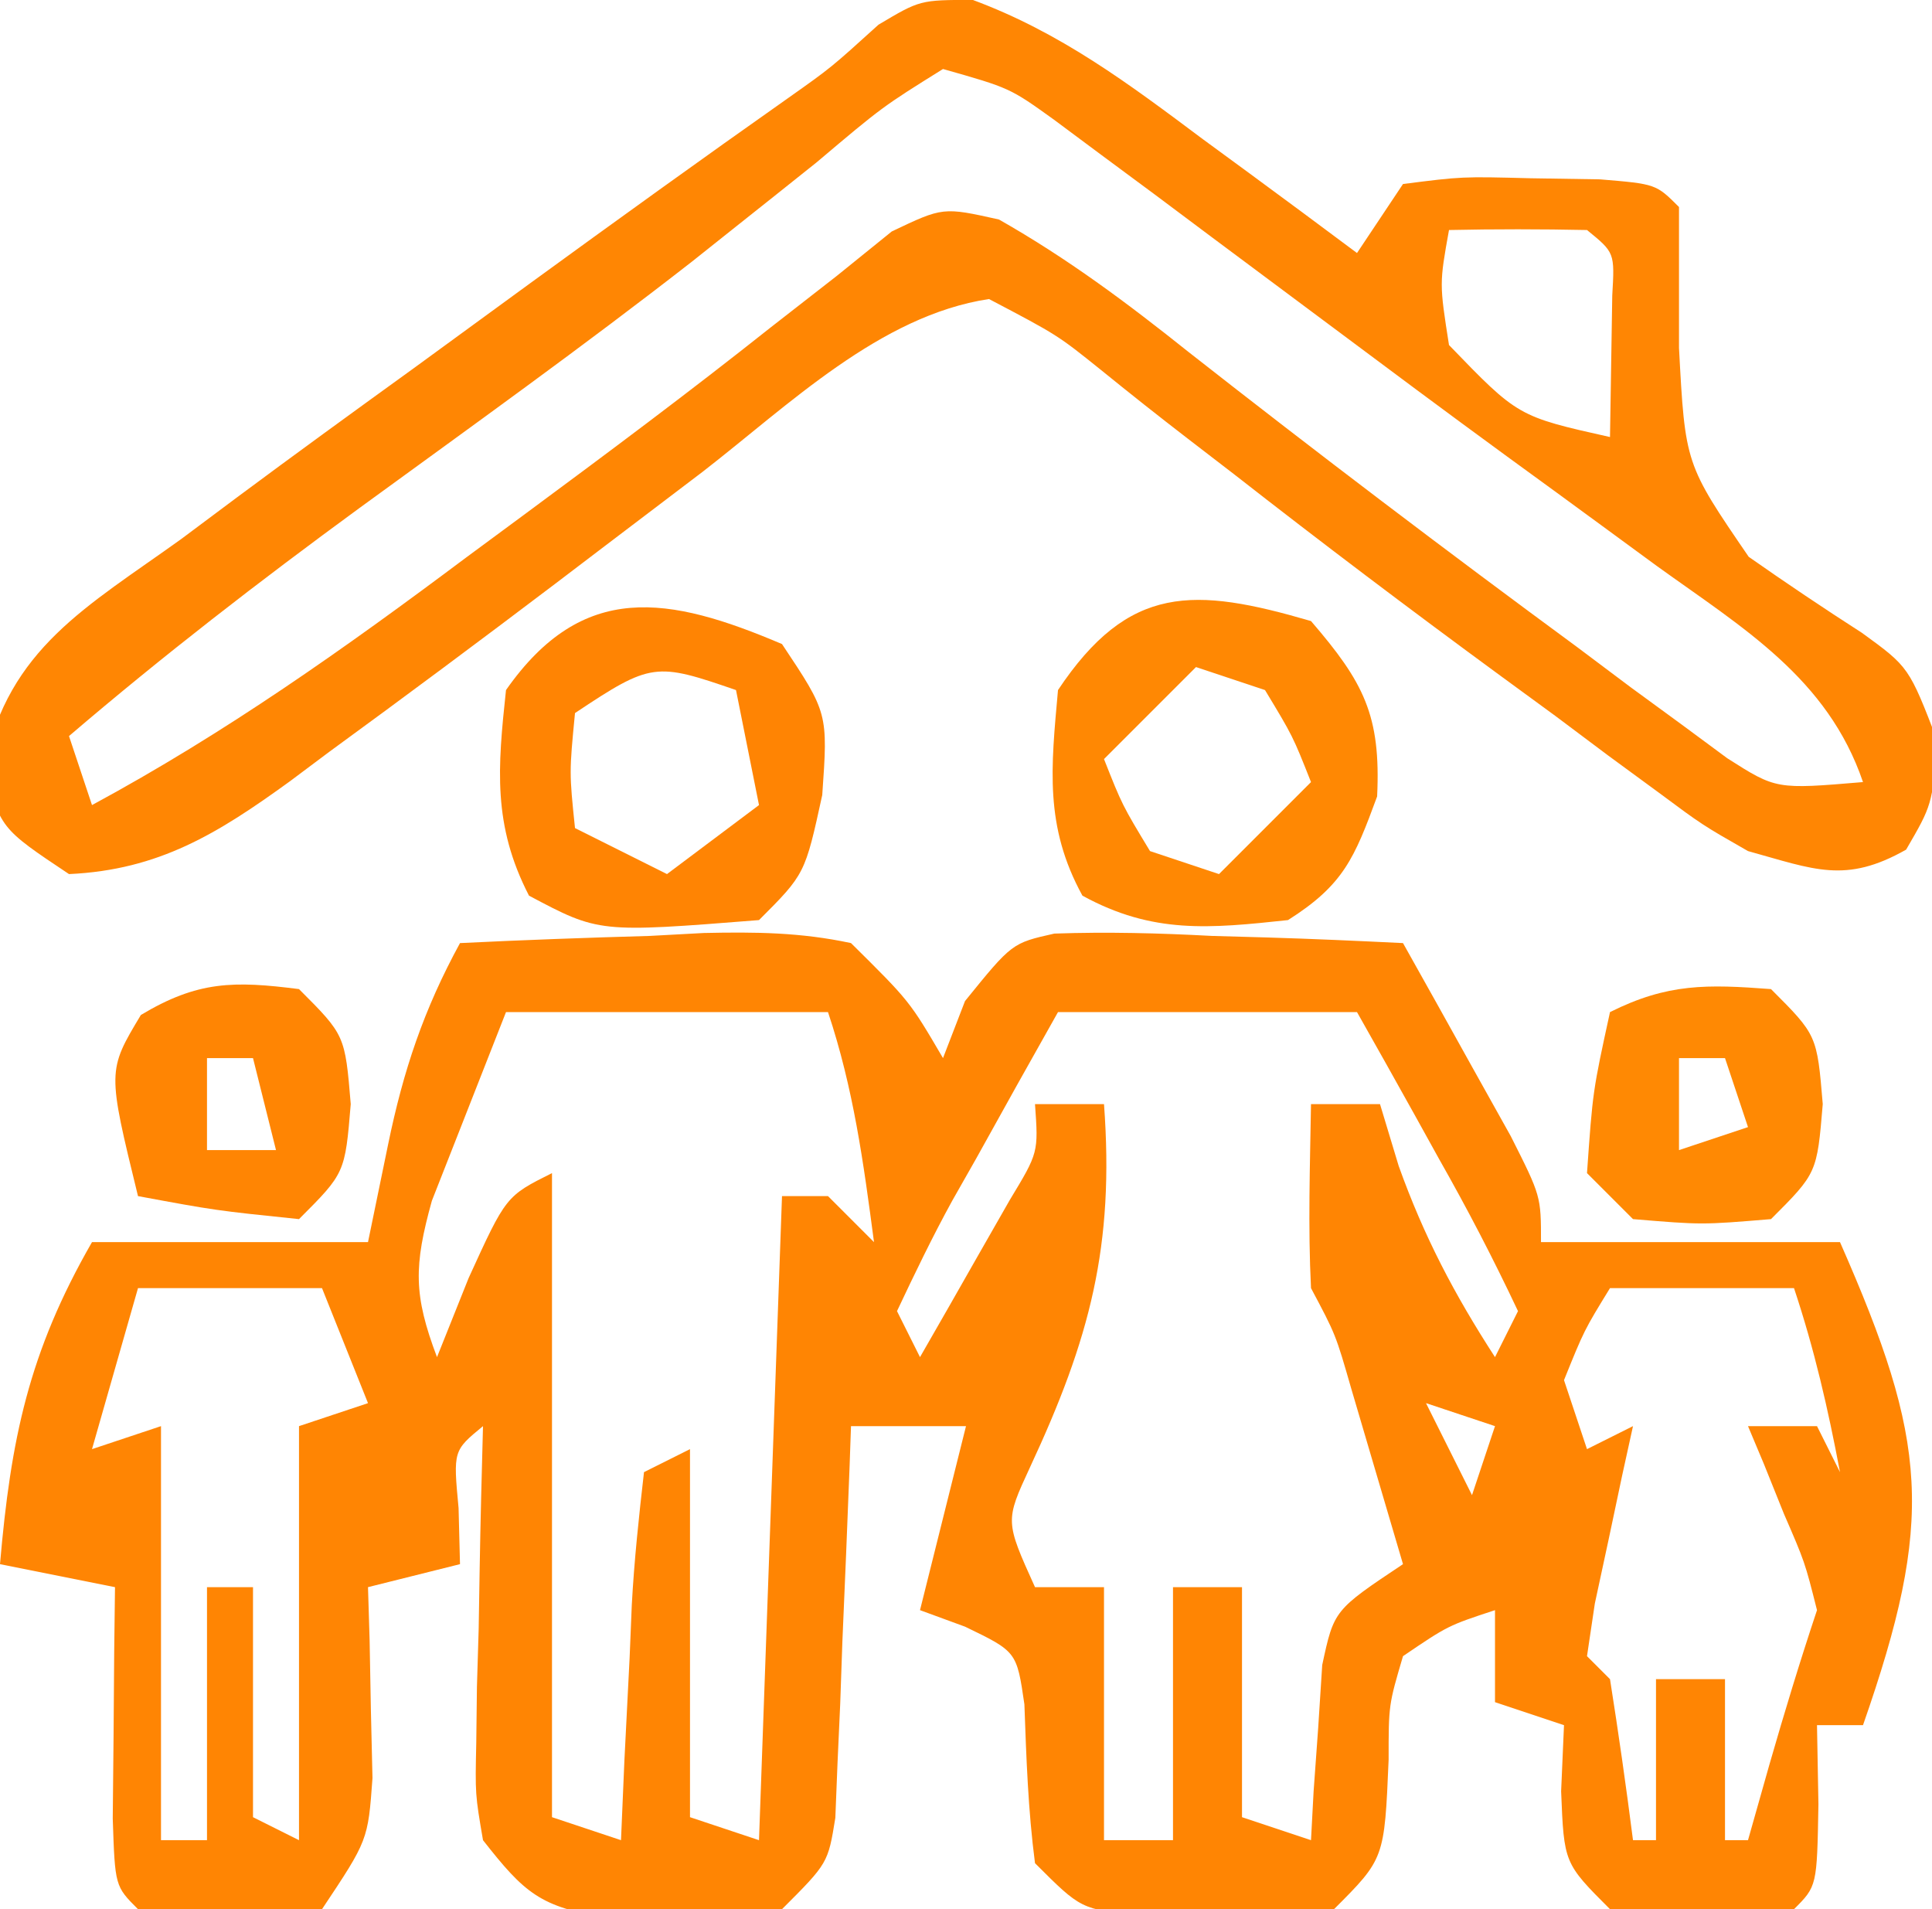
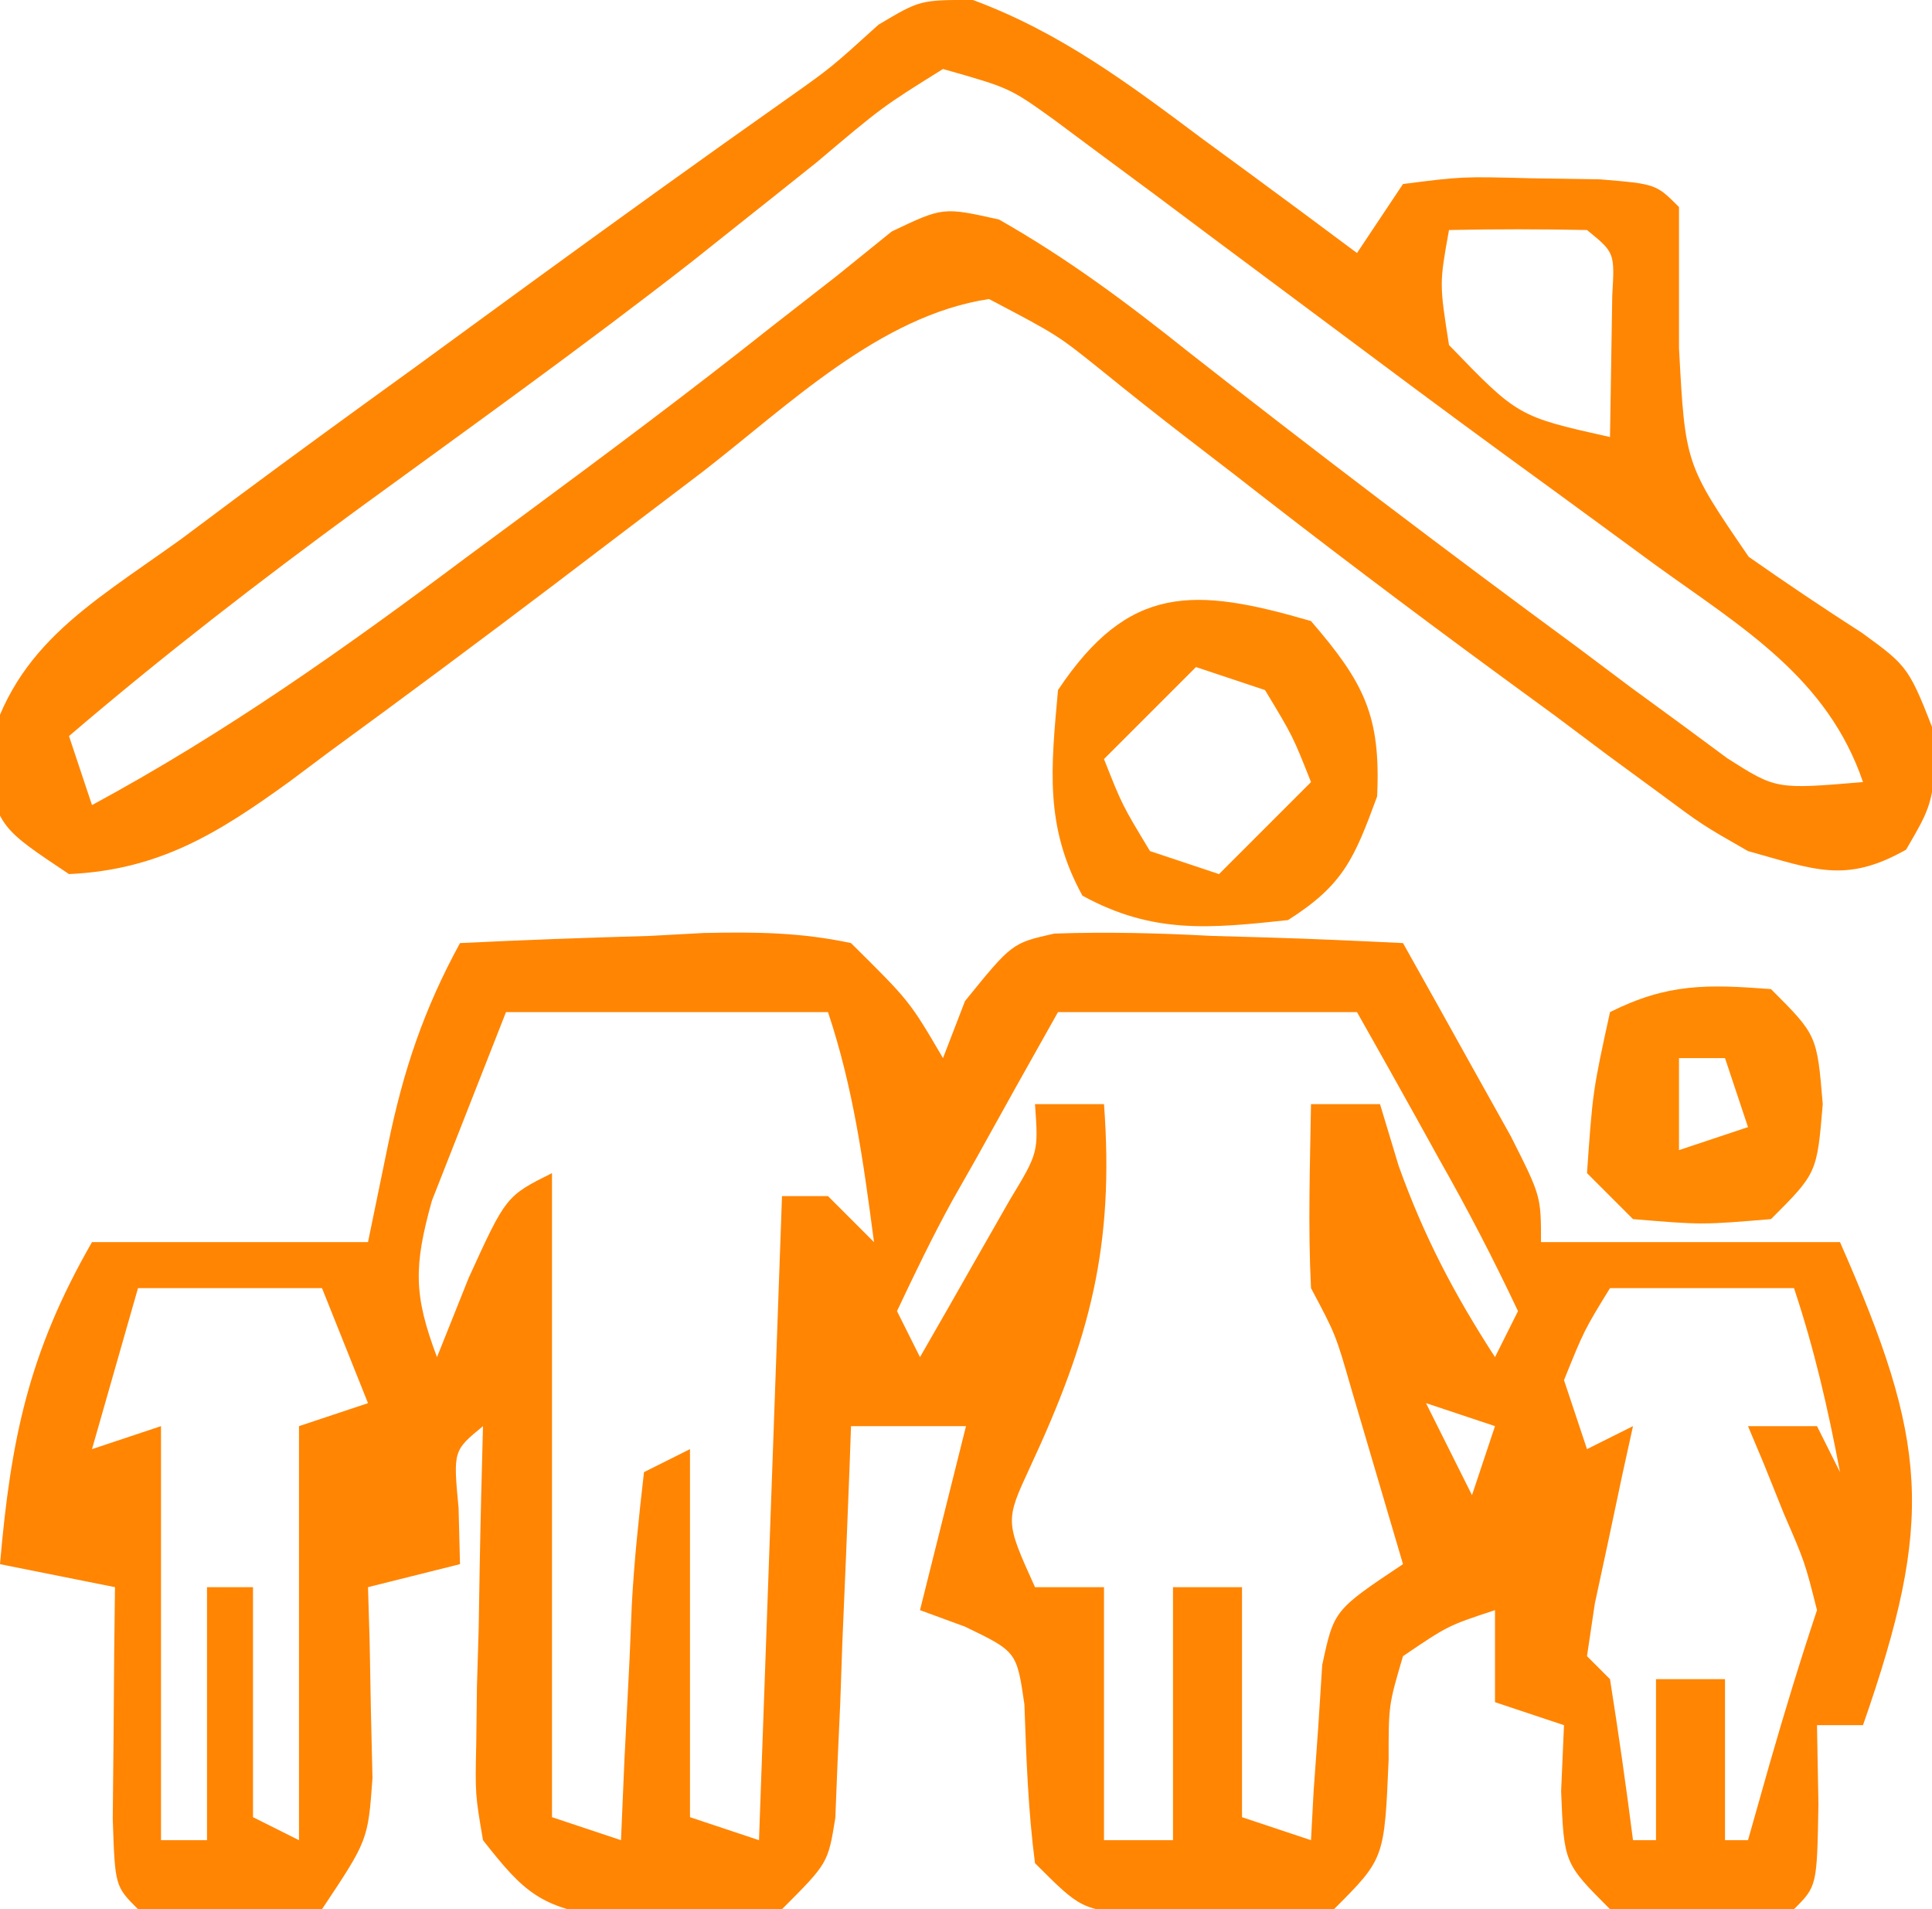
<svg xmlns="http://www.w3.org/2000/svg" width="84" height="83">
  <path d="M0 0 C2.752 -0.135 5.497 -0.234 8.25 -0.312 C9.027 -0.354 9.805 -0.396 10.605 -0.439 C12.844 -0.487 14.81 -0.47 17 0 C19.547 2.52 19.547 2.52 21 5 C21.474 3.772 21.474 3.772 21.957 2.52 C24 0 24 0 25.841 -0.413 C28.14 -0.493 30.39 -0.435 32.688 -0.312 C33.883 -0.279 33.883 -0.279 35.104 -0.244 C37.07 -0.185 39.035 -0.096 41 0 C42.005 1.789 43.004 3.581 44 5.375 C44.557 6.373 45.114 7.37 45.688 8.398 C47 11 47 11 47 13 C51.29 13 55.58 13 60 13 C63.828 21.701 64.123 25.047 61 34 C60.34 34 59.68 34 59 34 C59.021 35.134 59.041 36.269 59.062 37.438 C59 41 59 41 58 42 C52.264 42.273 52.264 42.273 50 42 C48 40 48 40 47.875 36.875 C47.916 35.926 47.958 34.977 48 34 C46.515 33.505 46.515 33.505 45 33 C45 31.68 45 30.36 45 29 C42.957 29.672 42.957 29.672 41 31 C40.374 33.122 40.374 33.122 40.375 35.5 C40.193 39.807 40.193 39.807 38 42 C35.469 42.266 35.469 42.266 32.5 42.25 C31.52 42.255 30.541 42.26 29.531 42.266 C27 42 27 42 25 40 C24.699 37.693 24.622 35.418 24.539 33.094 C24.205 30.803 24.205 30.803 21.961 29.719 C21.314 29.482 20.667 29.244 20 29 C20.66 26.36 21.32 23.72 22 21 C20.35 21 18.7 21 17 21 C16.98 21.565 16.96 22.13 16.94 22.712 C16.845 25.267 16.735 27.821 16.625 30.375 C16.579 31.709 16.579 31.709 16.531 33.07 C16.493 33.921 16.454 34.772 16.414 35.648 C16.383 36.434 16.351 37.219 16.319 38.029 C16 40 16 40 14 42 C11.723 42.301 11.723 42.301 9.062 42.312 C8.187 42.329 7.312 42.346 6.41 42.363 C3.493 41.924 2.797 41.289 1 39 C0.659 37.007 0.659 37.007 0.707 34.77 C0.717 33.967 0.726 33.165 0.736 32.338 C0.761 31.505 0.787 30.671 0.812 29.812 C0.826 28.968 0.84 28.123 0.854 27.252 C0.889 25.168 0.943 23.084 1 21 C-0.296 22.066 -0.296 22.066 -0.062 24.562 C-0.042 25.367 -0.021 26.171 0 27 C-1.32 27.33 -2.64 27.66 -4 28 C-3.977 28.759 -3.954 29.519 -3.93 30.301 C-3.903 31.792 -3.903 31.792 -3.875 33.312 C-3.852 34.299 -3.829 35.285 -3.805 36.301 C-4 39 -4 39 -6 42 C-8.743 42.471 -11.196 42.178 -14 42 C-15 41 -15 41 -15.098 38.059 C-15.086 36.864 -15.074 35.669 -15.062 34.438 C-15.053 33.24 -15.044 32.042 -15.035 30.809 C-15.024 29.882 -15.012 28.955 -15 28 C-16.65 27.67 -18.3 27.34 -20 27 C-19.533 21.586 -18.757 17.795 -16 13 C-12.04 13 -8.08 13 -4 13 C-3.711 11.598 -3.422 10.195 -3.125 8.75 C-2.463 5.533 -1.576 2.886 0 0 Z M2 3 C1.319 4.732 0.639 6.465 -0.062 8.25 C-0.445 9.225 -0.828 10.199 -1.223 11.203 C-2.011 14.04 -2.024 15.294 -1 18 C-0.546 16.866 -0.092 15.731 0.375 14.562 C2 11 2 11 4 10 C4 19.24 4 28.48 4 38 C4.99 38.33 5.98 38.66 7 39 C7.049 37.857 7.098 36.713 7.148 35.535 C7.223 34.044 7.299 32.553 7.375 31.062 C7.406 30.308 7.437 29.553 7.469 28.775 C7.573 26.845 7.779 24.921 8 23 C8.66 22.67 9.32 22.34 10 22 C10 27.28 10 32.56 10 38 C10.99 38.33 11.98 38.66 13 39 C13.33 29.76 13.66 20.52 14 11 C14.66 11 15.32 11 16 11 C16.66 11.66 17.32 12.32 18 13 C17.542 9.531 17.109 6.326 16 3 C11.38 3 6.76 3 2 3 Z M26 3 C24.803 5.12 23.617 7.245 22.438 9.375 C22.095 9.978 21.753 10.582 21.4 11.203 C20.539 12.77 19.763 14.383 19 16 C19.33 16.66 19.66 17.32 20 18 C20.838 16.545 21.671 15.086 22.5 13.625 C22.964 12.813 23.428 12.001 23.906 11.164 C25.15 9.107 25.15 9.107 25 7 C25.99 7 26.98 7 28 7 C28.457 13.168 27.389 17.199 24.777 22.801 C23.701 25.128 23.701 25.128 25 28 C25.99 28 26.98 28 28 28 C28 31.63 28 35.26 28 39 C28.99 39 29.98 39 31 39 C31 35.37 31 31.74 31 28 C31.99 28 32.98 28 34 28 C34 31.3 34 34.6 34 38 C34.99 38.33 35.98 38.66 37 39 C37.037 38.301 37.075 37.603 37.113 36.883 C37.179 35.973 37.245 35.063 37.312 34.125 C37.371 33.22 37.429 32.315 37.488 31.383 C38 29 38 29 41 27 C40.523 25.374 40.043 23.749 39.562 22.125 C39.296 21.22 39.029 20.315 38.754 19.383 C38.074 17.017 38.074 17.017 37 15 C36.866 12.328 36.957 9.677 37 7 C37.99 7 38.98 7 40 7 C40.268 7.887 40.536 8.774 40.812 9.688 C41.917 12.769 43.228 15.262 45 18 C45.33 17.34 45.66 16.68 46 16 C44.923 13.717 43.805 11.564 42.562 9.375 C42.055 8.458 42.055 8.458 41.537 7.523 C40.699 6.012 39.85 4.505 39 3 C34.71 3 30.42 3 26 3 Z M-14 15 C-14.66 17.31 -15.32 19.62 -16 22 C-15.01 21.67 -14.02 21.34 -13 21 C-13 26.94 -13 32.88 -13 39 C-12.34 39 -11.68 39 -11 39 C-11 35.37 -11 31.74 -11 28 C-10.34 28 -9.68 28 -9 28 C-9 31.3 -9 34.6 -9 38 C-8.34 38.33 -7.68 38.66 -7 39 C-7 33.06 -7 27.12 -7 21 C-6.01 20.67 -5.02 20.34 -4 20 C-4.66 18.35 -5.32 16.7 -6 15 C-8.64 15 -11.28 15 -14 15 Z M50 15 C48.875 16.833 48.875 16.833 48 19 C48.33 19.99 48.66 20.98 49 22 C49.66 21.67 50.32 21.34 51 21 C50.844 21.71 50.688 22.421 50.527 23.152 C50.235 24.531 50.235 24.531 49.938 25.938 C49.74 26.854 49.543 27.771 49.34 28.715 C49.228 29.469 49.116 30.223 49 31 C49.33 31.33 49.66 31.66 50 32 C50.368 34.328 50.702 36.662 51 39 C51.33 39 51.66 39 52 39 C52 36.69 52 34.38 52 32 C52.99 32 53.98 32 55 32 C55 34.31 55 36.62 55 39 C55.33 39 55.66 39 56 39 C56.309 37.907 56.619 36.814 56.938 35.688 C57.583 33.446 58.262 31.213 59 29 C58.473 26.911 58.473 26.911 57.562 24.812 C57.275 24.097 56.988 23.382 56.691 22.645 C56.463 22.102 56.235 21.559 56 21 C56.99 21 57.98 21 59 21 C59.33 21.66 59.66 22.32 60 23 C59.477 20.237 58.891 17.674 58 15 C55.36 15 52.72 15 50 15 Z M42 20 C42.66 21.32 43.32 22.64 44 24 C44.33 23.01 44.66 22.02 45 21 C44.01 20.67 43.02 20.34 42 20 Z M47 22 C48 25 48 25 48 25 Z M-17 23 C-16 25 -16 25 -16 25 Z M60 23 C61 25 61 25 61 25 Z " fill="#FF8503" transform="translate(20,41)" />
  <path d="M0 0 C3.814 1.414 6.78 3.641 10.02 6.066 C10.665 6.539 11.31 7.011 11.975 7.498 C13.558 8.659 15.133 9.83 16.707 11.004 C17.367 10.014 18.027 9.024 18.707 8.004 C21.273 7.676 21.273 7.676 24.27 7.754 C25.756 7.777 25.756 7.777 27.273 7.801 C29.707 8.004 29.707 8.004 30.707 9.004 C30.707 11.046 30.707 13.087 30.707 15.129 C30.976 20.177 30.976 20.177 33.738 24.211 C35.356 25.345 36.997 26.448 38.66 27.516 C40.707 29.004 40.707 29.004 41.957 32.254 C41.707 35.004 41.707 35.004 40.582 36.941 C37.941 38.438 36.586 37.8 33.707 37.004 C31.725 35.872 31.725 35.872 29.809 34.449 C29.089 33.921 28.369 33.394 27.628 32.85 C26.87 32.282 26.113 31.714 25.332 31.129 C24.15 30.264 24.15 30.264 22.945 29.383 C19.04 26.52 15.181 23.607 11.367 20.625 C10.695 20.109 10.024 19.592 9.332 19.06 C8.064 18.083 6.809 17.09 5.567 16.081 C3.685 14.57 3.685 14.57 0.707 13.004 C-4.035 13.721 -8.001 17.615 -11.73 20.504 C-13.152 21.584 -14.573 22.664 -15.996 23.742 C-17.068 24.557 -17.068 24.557 -18.162 25.389 C-21.414 27.853 -24.684 30.287 -27.98 32.691 C-28.825 33.324 -28.825 33.324 -29.687 33.969 C-32.82 36.239 -35.377 37.824 -39.293 38.004 C-42.293 36.004 -42.293 36.004 -42.973 33.289 C-41.916 28.184 -38.514 26.386 -34.418 23.441 C-33.616 22.842 -32.814 22.243 -31.988 21.626 C-29.438 19.73 -26.868 17.865 -24.293 16.004 C-22.605 14.772 -20.918 13.541 -19.23 12.309 C-15.504 9.598 -11.768 6.902 -8.001 4.249 C-6.164 2.95 -6.164 2.95 -4.098 1.078 C-2.293 0.004 -2.293 0.004 0 0 Z M-1.293 3.004 C-3.928 4.646 -3.928 4.646 -6.793 7.066 C-7.949 7.991 -9.106 8.912 -10.266 9.832 C-10.901 10.338 -11.537 10.844 -12.192 11.365 C-16.928 15.059 -21.814 18.556 -26.668 22.092 C-31.003 25.265 -35.21 28.511 -39.293 32.004 C-38.963 32.994 -38.633 33.984 -38.293 35.004 C-32.498 31.874 -27.31 28.198 -22.043 24.254 C-21.207 23.636 -20.371 23.019 -19.509 22.383 C-15.897 19.713 -12.302 17.032 -8.785 14.238 C-7.839 13.501 -6.893 12.764 -5.918 12.004 C-5.126 11.365 -4.335 10.725 -3.52 10.066 C-1.293 9.004 -1.293 9.004 1.141 9.547 C4.13 11.244 6.707 13.17 9.395 15.316 C14.954 19.677 20.576 23.944 26.27 28.129 C27.43 29 27.43 29 28.614 29.888 C29.347 30.424 30.08 30.96 30.836 31.512 C31.486 31.993 32.137 32.474 32.807 32.969 C34.932 34.323 34.932 34.323 38.707 34.004 C37.169 29.484 33.479 27.3 29.77 24.629 C28.726 23.864 28.726 23.864 27.661 23.083 C26.154 21.977 24.644 20.875 23.132 19.776 C20.584 17.914 18.054 16.03 15.527 14.141 C13.817 12.866 12.106 11.591 10.395 10.316 C9.577 9.704 8.759 9.092 7.916 8.461 C7.15 7.894 6.383 7.327 5.594 6.742 C4.576 5.985 4.576 5.985 3.538 5.212 C1.614 3.829 1.614 3.829 -1.293 3.004 Z M20.707 10.004 C20.288 12.335 20.288 12.335 20.707 15.004 C23.705 18.109 23.705 18.109 27.707 19.004 C27.728 17.705 27.748 16.405 27.77 15.066 C27.781 14.336 27.793 13.605 27.805 12.852 C27.913 10.987 27.913 10.987 26.707 10.004 C24.707 9.963 22.707 9.961 20.707 10.004 Z " fill="#FF8603" transform="translate(42.293,-0.004)" />
  <path d="M0 0 C2.295 2.665 3.043 4.097 2.875 7.625 C1.887 10.306 1.422 11.466 -1 13 C-4.409 13.365 -6.88 13.614 -9.938 11.938 C-11.596 8.914 -11.301 6.376 -11 3 C-7.919 -1.621 -5.08 -1.482 0 0 Z M-5 2 C-6.32 3.32 -7.64 4.64 -9 6 C-8.209 8 -8.209 8 -7 10 C-6.01 10.33 -5.02 10.66 -4 11 C-2.68 9.68 -1.36 8.36 0 7 C-0.791 5 -0.791 5 -2 3 C-2.99 2.67 -3.98 2.34 -5 2 Z " fill="#FF8803" transform="translate(57,27)" />
-   <path d="M0 0 C2 3 2 3 1.75 6.562 C1 10 1 10 -1 12 C-7.96 12.552 -7.96 12.552 -11 10.938 C-12.584 7.868 -12.362 5.383 -12 2 C-8.662 -2.769 -4.918 -2.093 0 0 Z M-9 3 C-9.25 5.584 -9.25 5.584 -9 8 C-7.02 8.99 -7.02 8.99 -5 10 C-3.68 9.01 -2.36 8.02 -1 7 C-1.33 5.35 -1.66 3.7 -2 2 C-5.486 0.798 -5.68 0.787 -9 3 Z " fill="#FF8403" transform="translate(34,28)" />
  <path d="M0 0 C2 2 2 2 2.25 5 C2 8 2 8 0 10 C-3 10.25 -3 10.25 -6 10 C-6.66 9.34 -7.32 8.68 -8 8 C-7.75 4.438 -7.75 4.438 -7 1 C-4.487 -0.256 -2.783 -0.209 0 0 Z M-4 3 C-4 4.32 -4 5.64 -4 7 C-3.01 6.67 -2.02 6.34 -1 6 C-1.33 5.01 -1.66 4.02 -2 3 C-2.66 3 -3.32 3 -4 3 Z " fill="#FF8903" transform="translate(77,43)" />
-   <path d="M0 0 C2 2 2 2 2.25 5 C2 8 2 8 0 10 C-3.625 9.625 -3.625 9.625 -7 9 C-8.332 3.553 -8.332 3.553 -6.875 1.125 C-4.405 -0.357 -2.834 -0.363 0 0 Z M-4 3 C-4 4.32 -4 5.64 -4 7 C-3.01 7 -2.02 7 -1 7 C-1.33 5.68 -1.66 4.36 -2 3 C-2.66 3 -3.32 3 -4 3 Z " fill="#FF8503" transform="translate(13,43)" />
</svg>